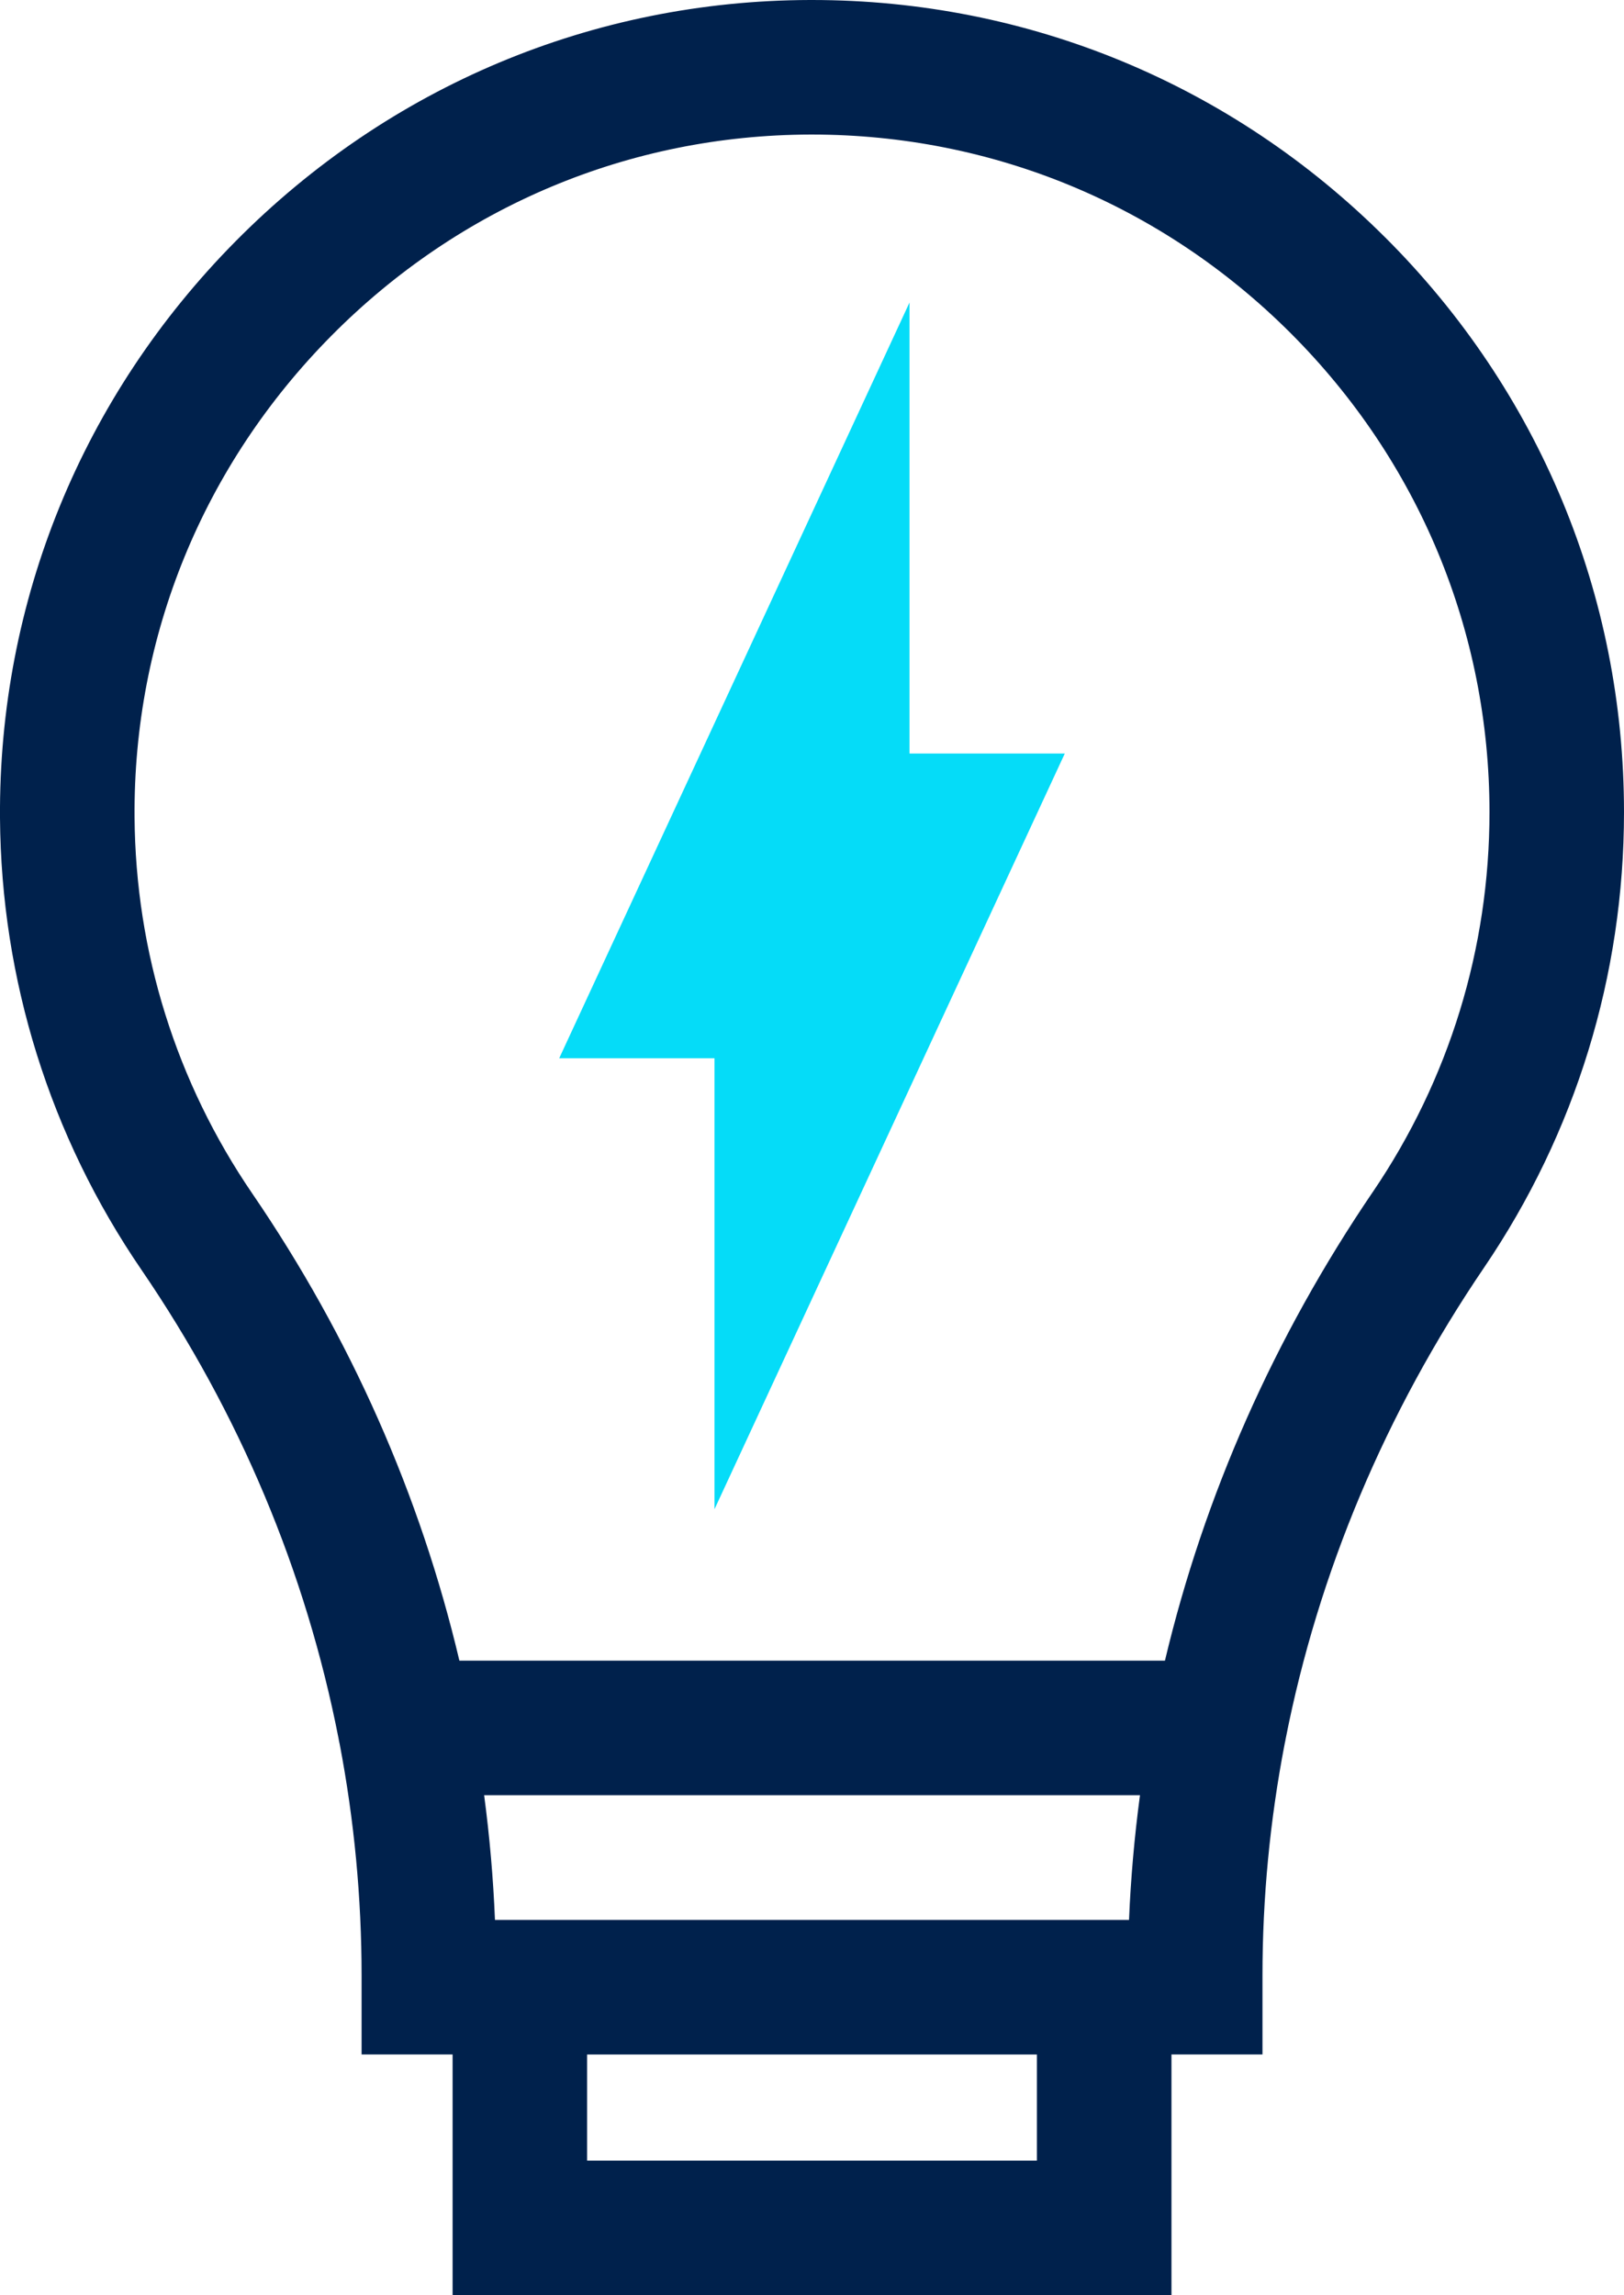
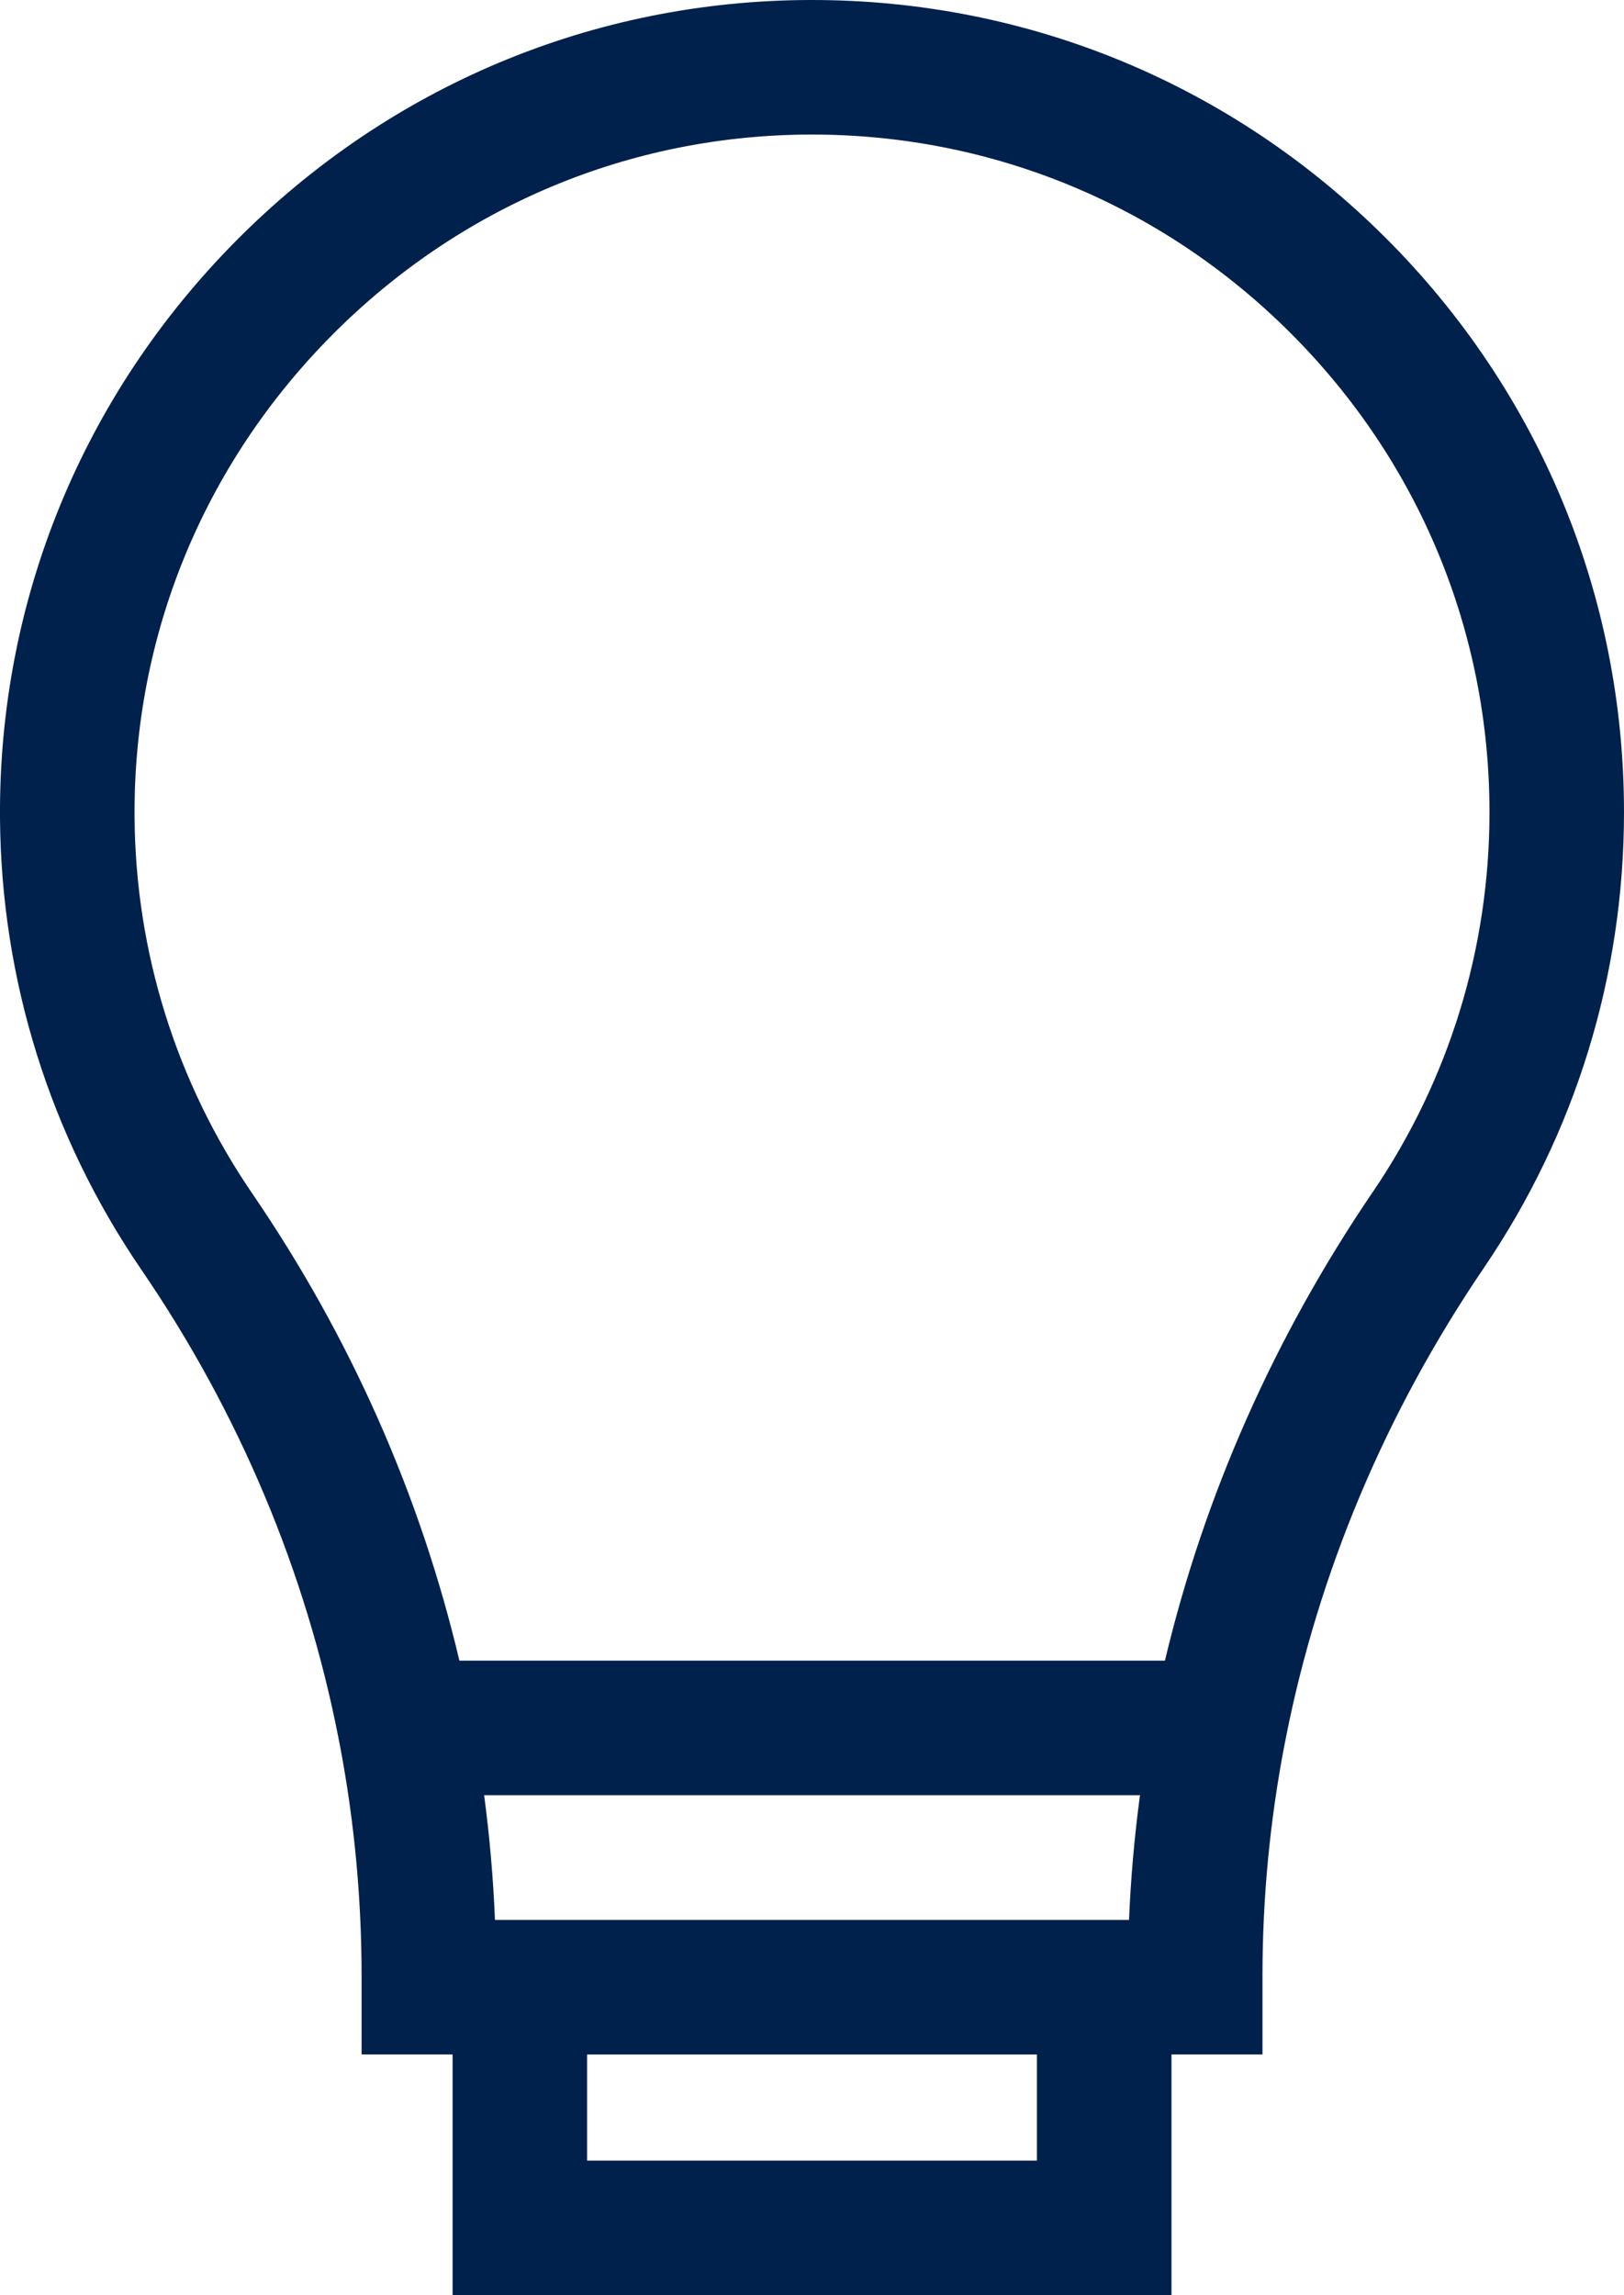
<svg xmlns="http://www.w3.org/2000/svg" id="svg3090" viewBox="0 0 482.9 682.29">
  <g id="g3102">
    <g>
      <path d="M411.89,70.58C366.25,25.05,305.74,0,241.45,0c-.2,0-.42,0-.62,0-64.47.16-125.11,25.62-170.74,71.69C24.45,117.78-.44,178.67,0,243.16c.34,48.14,14.87,94.57,42.02,134.26,29.17,42.65,48.96,89.91,58.64,139.31.09.58.2,1.15.34,1.71,4.32,22.62,6.52,45.68,6.52,68.94v23.36h27.06v71.55h213.76v-71.55h27.06v-23.35c0-23.25,2.23-46.34,6.61-69.05.11-.45.2-.9.27-1.36,9.73-49.41,29.64-96.95,58.99-140.13,27.24-40.07,41.63-86.89,41.63-135.41,0-64.51-25.22-125.2-71.01-170.87ZM308.33,642.29h-133.76v-31.55h133.76v31.55ZM335.73,570.74h-7.38s-.01,0-.02,0-.01,0-.02,0h-173.72s-.01,0-.02,0-.01,0-.02,0h-7.37c-.51-12.44-1.59-24.81-3.22-37.08h195.02c-1.65,12.29-2.74,24.65-3.26,37.08ZM408.18,354.37c-29.31,43.12-50.11,90.23-61.78,139.29h-209.8c-11.61-49.13-32.33-96.08-61.56-138.82-22.64-33.1-34.75-71.82-35.03-111.96-.38-53.77,20.4-104.57,58.5-143.04,38.09-38.46,88.67-59.71,142.42-59.84.17,0,.34,0,.52,0,53.62,0,104.1,20.91,142.19,58.9,38.21,38.12,59.26,88.74,59.26,142.55,0,40.47-12,79.51-34.71,112.92Z" style="fill: #00214c;" />
-       <polygon points="270.45 89.92 166.28 314.59 212.45 314.59 212.45 448.66 316.62 224 270.45 224 270.45 89.92" style="fill: #05dcf8;" />
    </g>
  </g>
</svg>